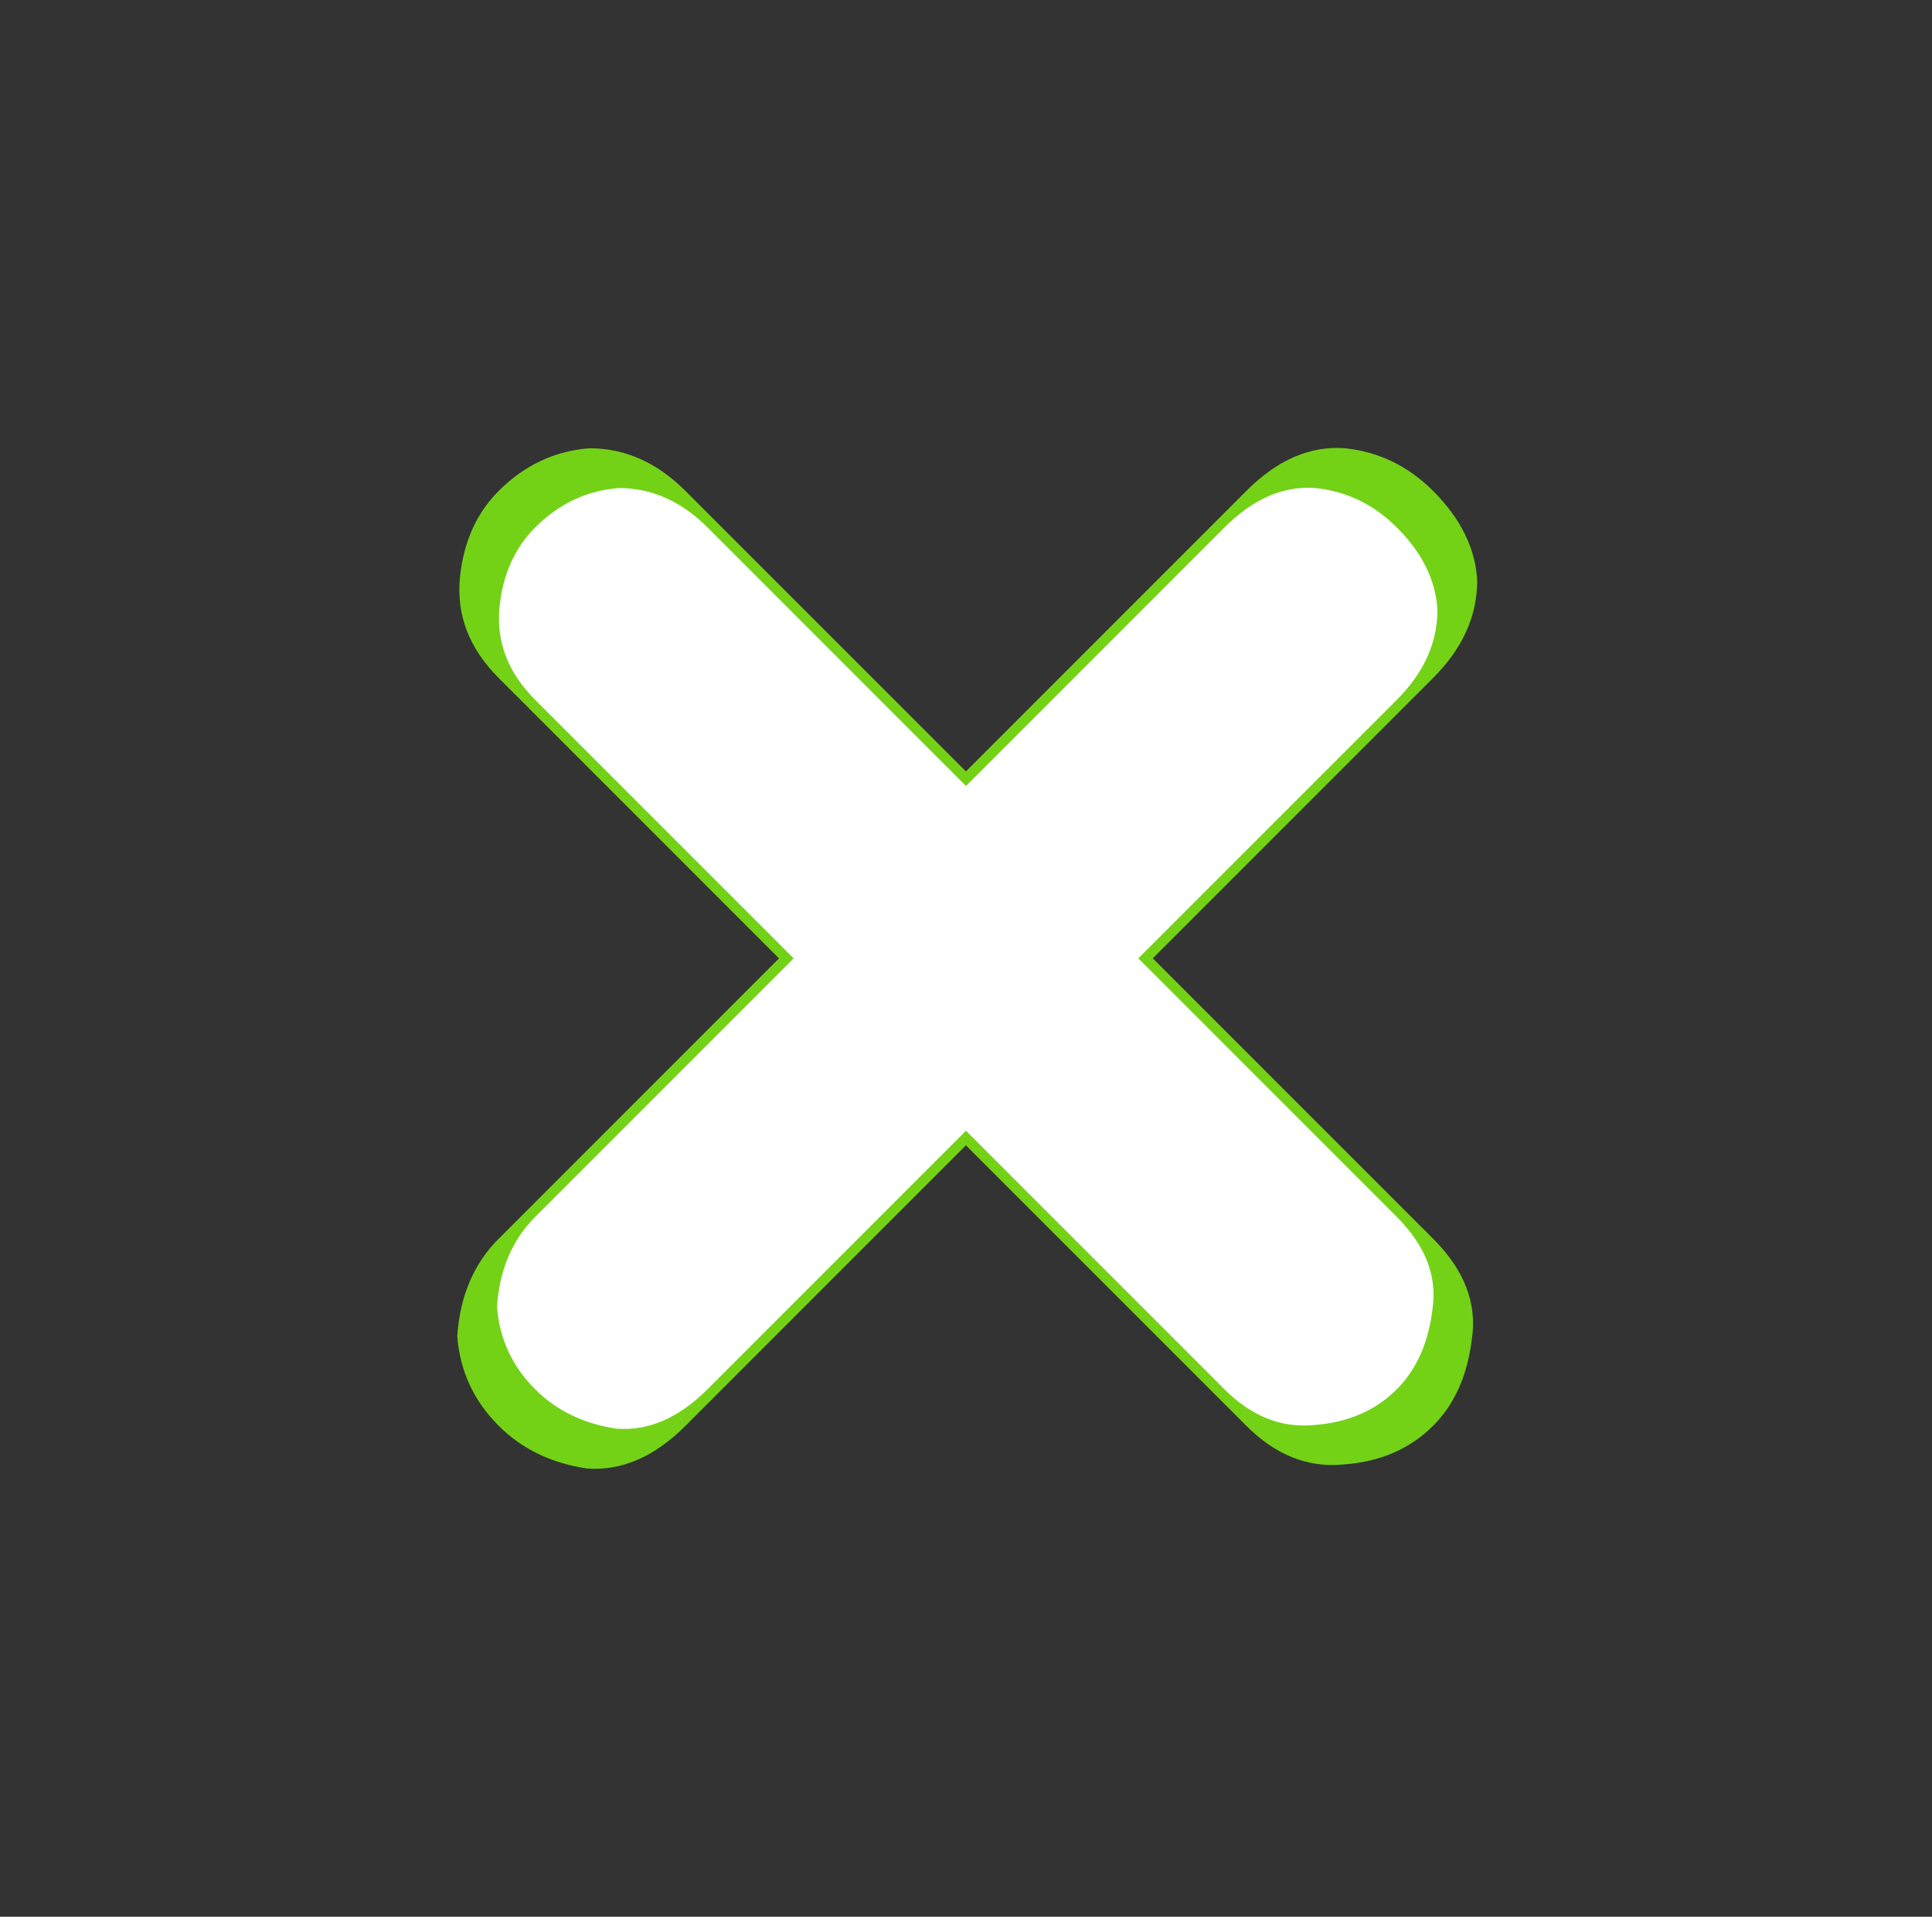
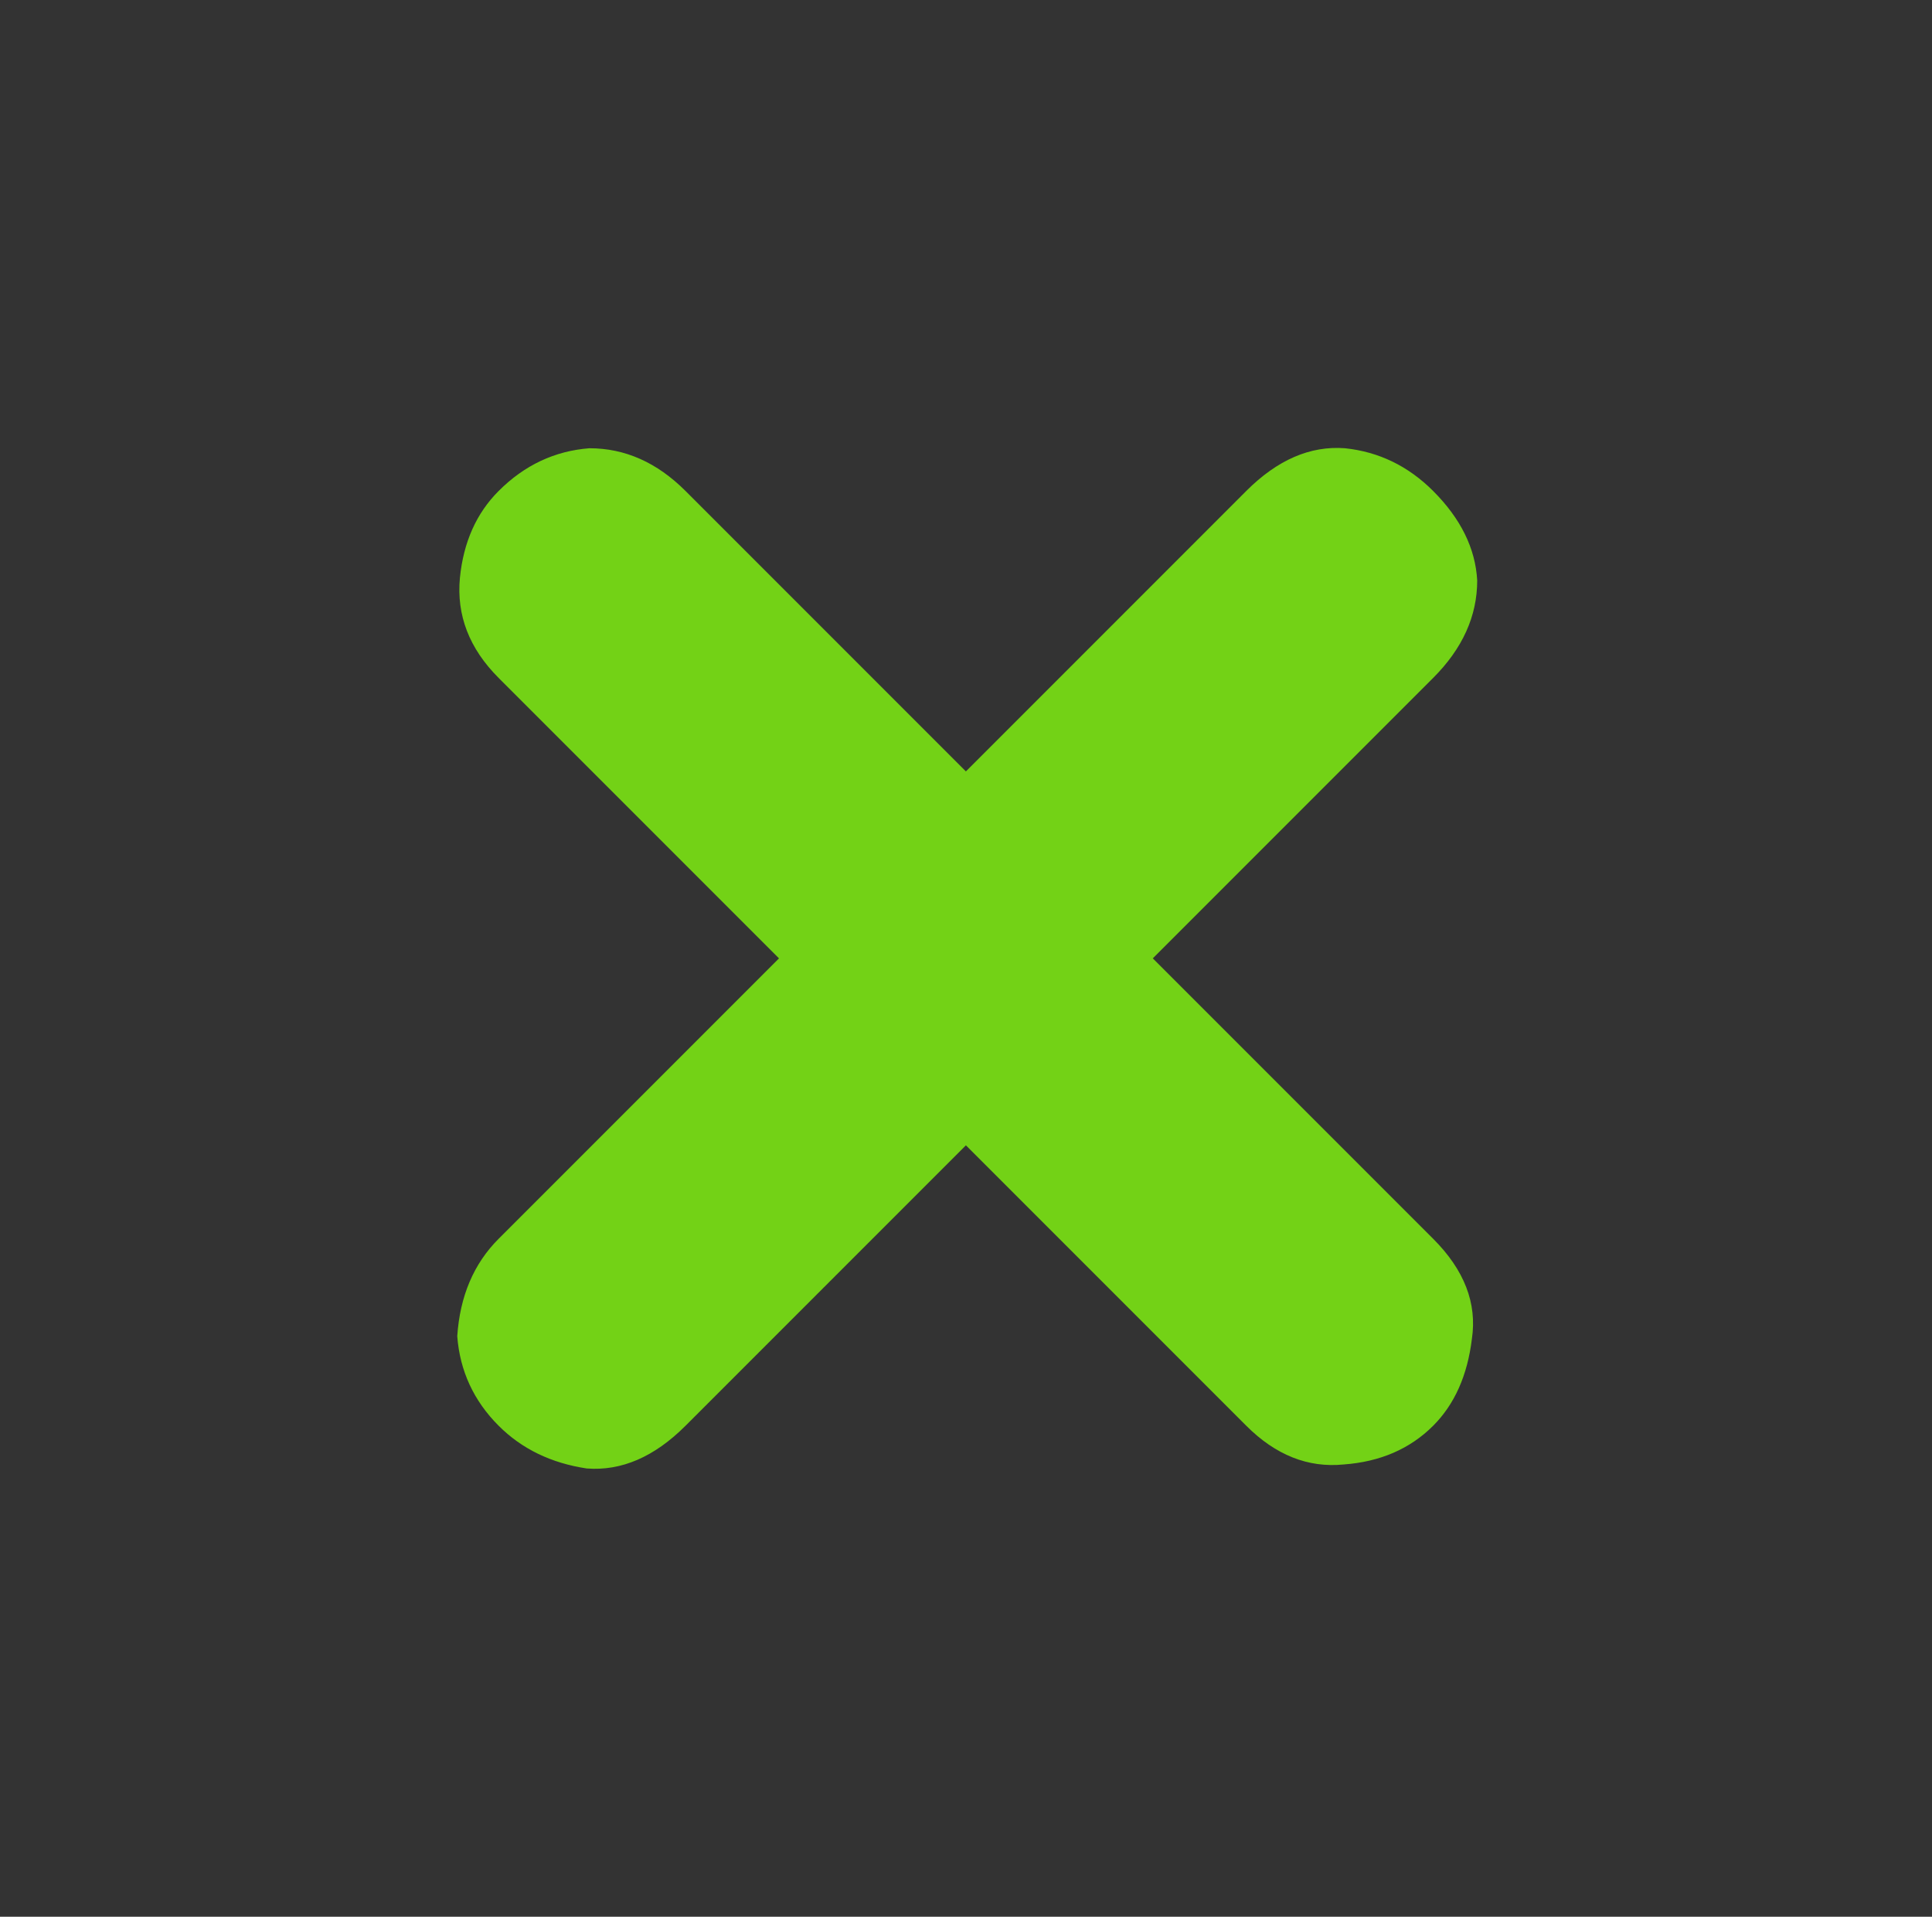
<svg xmlns="http://www.w3.org/2000/svg" width="145.824" height="144.637">
  <rect width="100%" height="100%" fill="#333333" stroke="none" />
  <g>
    <title>Layer 1</title>
    <g id="layer1">
      <g transform="matrix(0.9, 0, 0, 0.9, 45.215, 39.066)" id="g2078">
        <path fill="#73d216" stroke-width="1px" d="m46.44,36.947l23.512,-23.512c2.463,-2.463 3.695,-5.188 3.695,-8.173c-0.149,-2.687 -1.381,-5.188 -3.695,-7.502c-2.09,-2.09 -4.553,-3.284 -7.39,-3.583c-2.911,-0.224 -5.673,0.97 -8.285,3.583l-23.512,23.512l-23.512,-23.512c-2.389,-2.389 -5.076,-3.583 -8.061,-3.583c-2.911,0.224 -5.449,1.418 -7.613,3.583c-1.866,1.866 -2.948,4.292 -3.247,7.278c-0.298,3.135 0.784,5.934 3.247,8.397l23.512,23.512l-23.512,23.512c-2.09,2.09 -3.247,4.814 -3.471,8.173c0.224,2.911 1.381,5.411 3.471,7.502c1.941,1.941 4.404,3.135 7.39,3.583c2.911,0.224 5.673,-0.97 8.285,-3.583l23.512,-23.512l23.512,23.512c2.463,2.463 5.188,3.545 8.173,3.247c3.06,-0.224 5.561,-1.306 7.502,-3.247c1.791,-1.792 2.874,-4.217 3.247,-7.278c0.448,-2.986 -0.634,-5.785 -3.247,-8.397l-23.512,-23.512" id="path1946" />
-         <path fill="white" stroke-width="1px" id="path1948" d="m45.226,36.947l21.678,-21.678c2.271,-2.271 3.407,-4.783 3.407,-7.536c-0.138,-2.478 -1.273,-4.783 -3.407,-6.916c-1.927,-1.927 -4.198,-3.028 -6.813,-3.303c-2.684,-0.207 -5.23,0.895 -7.639,3.303l-21.678,21.678l-21.678,-21.678c-2.202,-2.202 -4.68,-3.303 -7.433,-3.303c-2.684,0.206 -5.024,1.308 -7.02,3.303c-1.72,1.72 -2.718,3.957 -2.994,6.71c-0.275,2.89 0.723,5.471 2.994,7.742l21.678,21.678l-21.678,21.678c-1.927,1.927 -2.994,4.439 -3.2,7.536c0.206,2.684 1.273,4.989 3.2,6.916c1.789,1.789 4.06,2.89 6.813,3.303c2.684,0.206 5.23,-0.895 7.639,-3.303l21.678,-21.678l21.678,21.678c2.271,2.271 4.783,3.269 7.536,2.994c2.822,-0.207 5.127,-1.204 6.916,-2.994c1.652,-1.652 2.65,-3.888 2.994,-6.71c0.413,-2.753 -0.585,-5.334 -2.994,-7.742l-21.678,-21.678" />
      </g>
    </g>
  </g>
</svg>